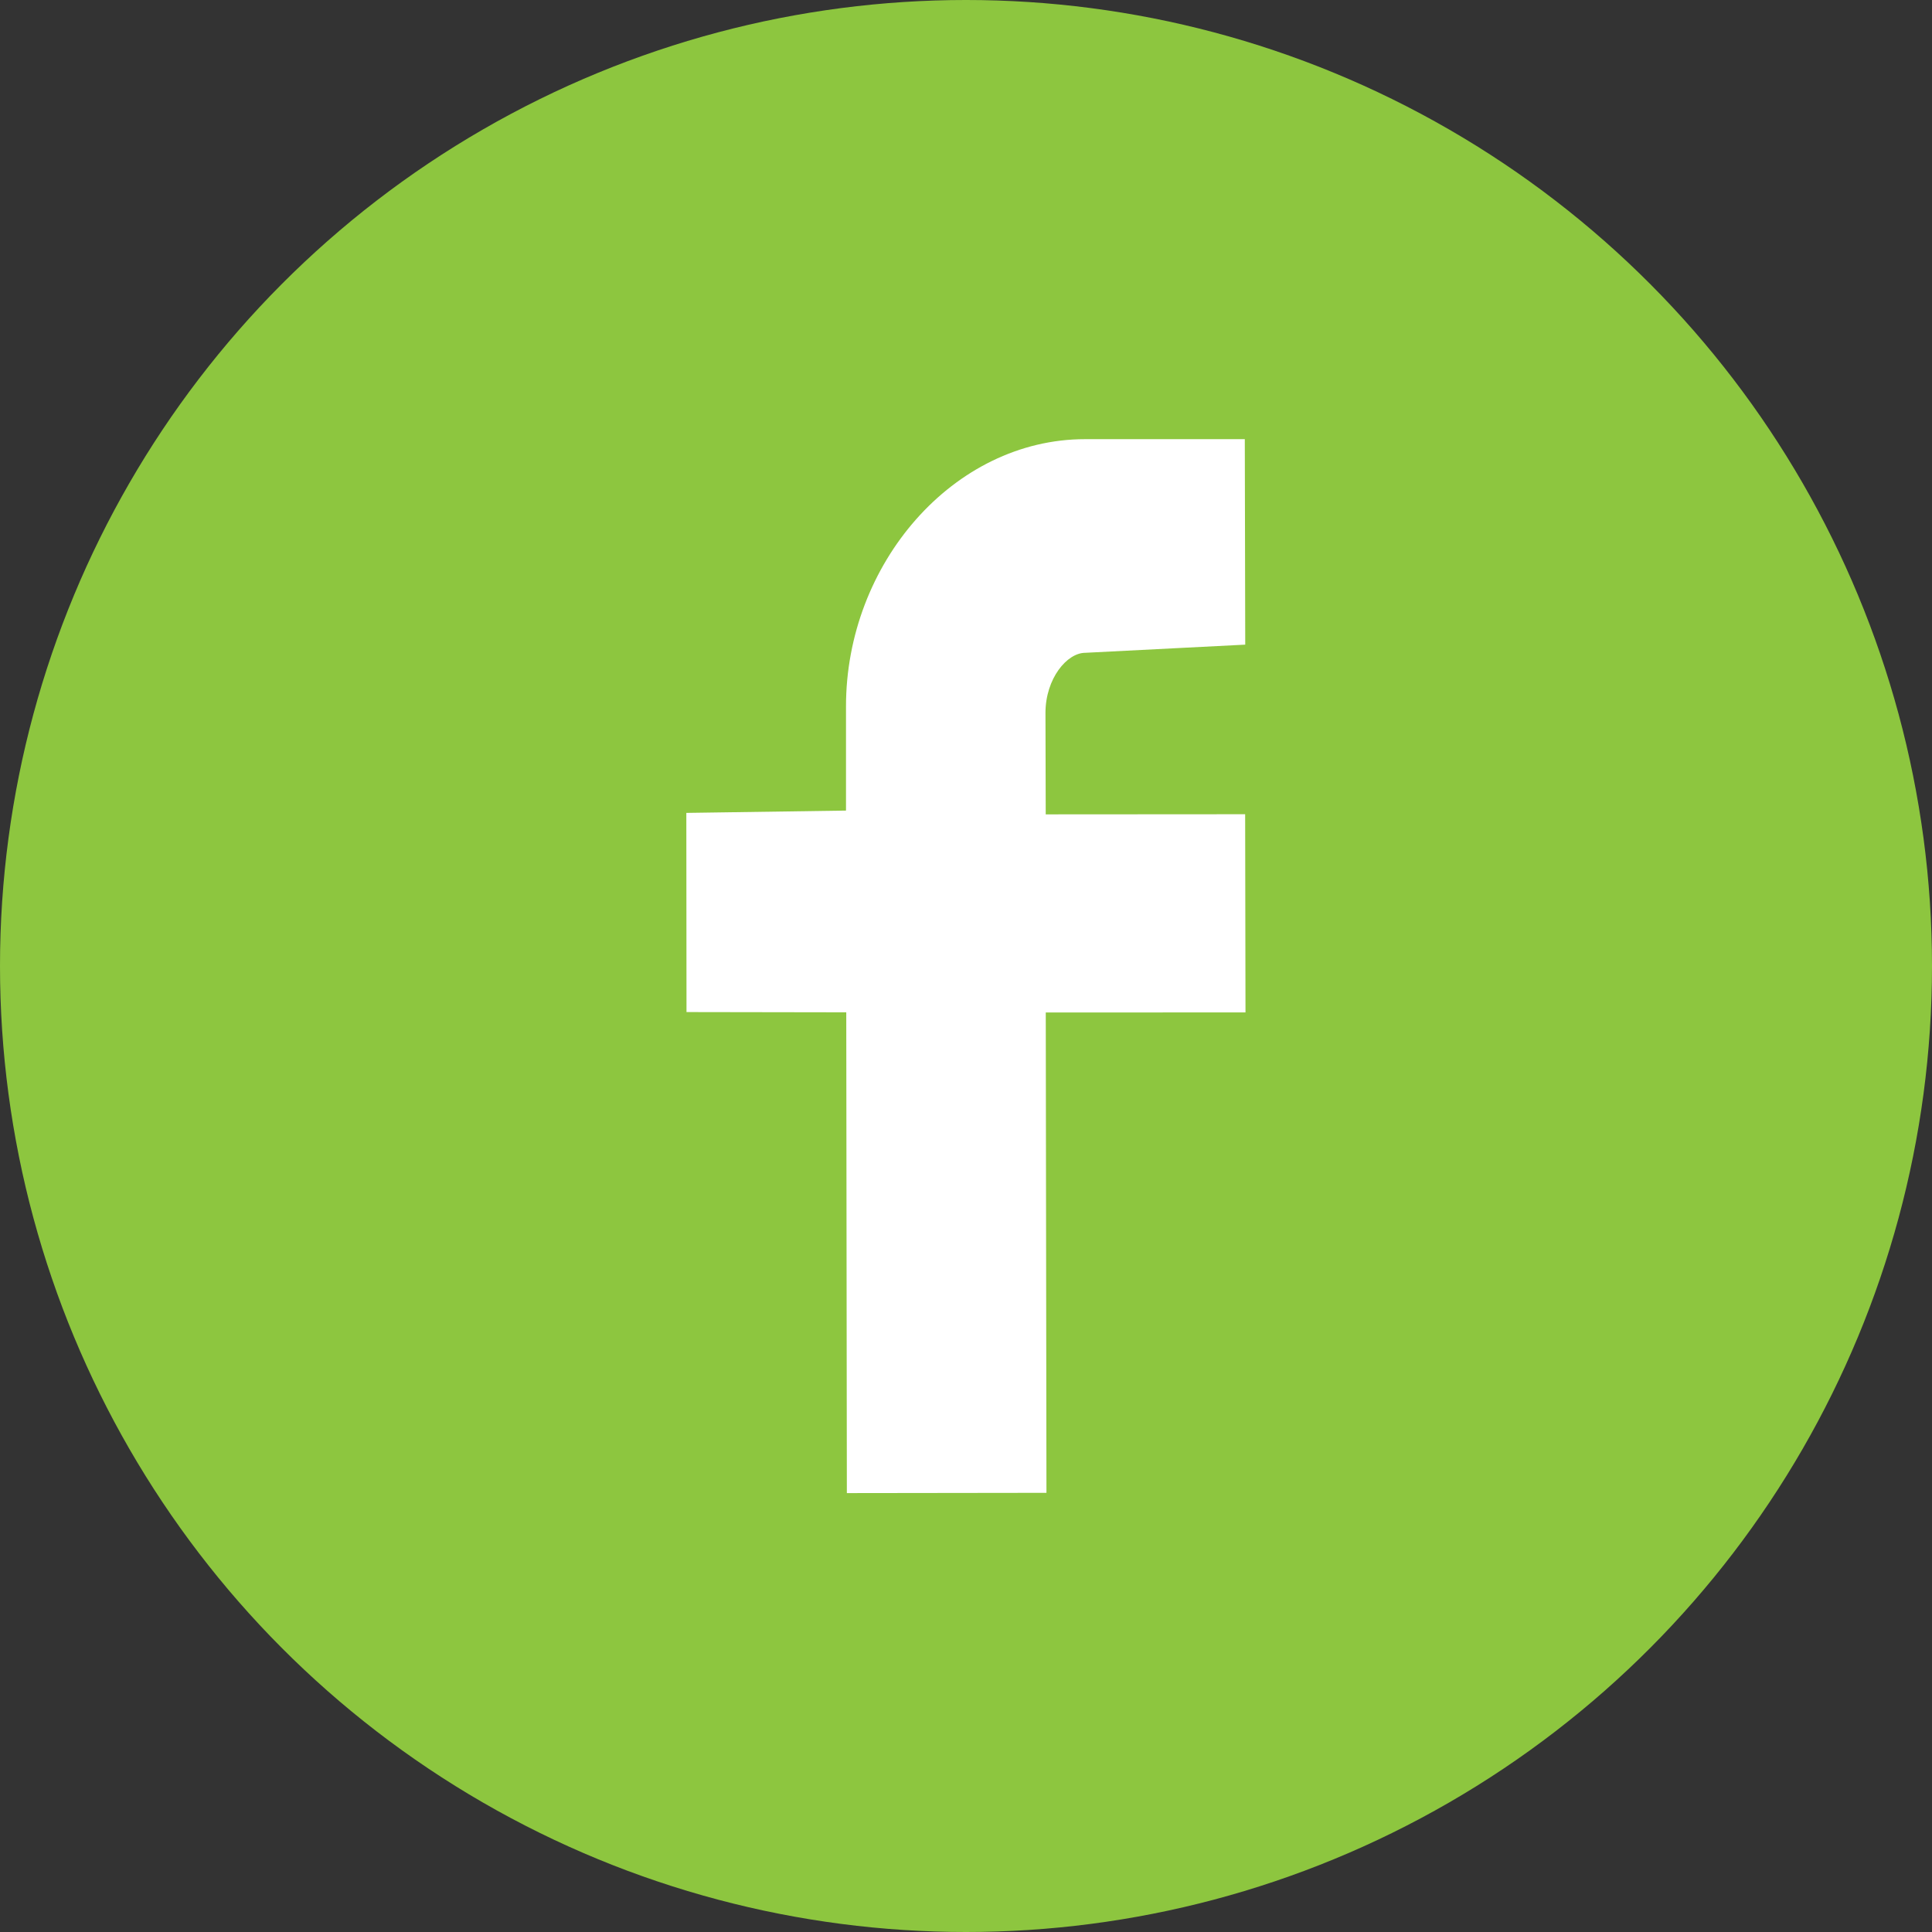
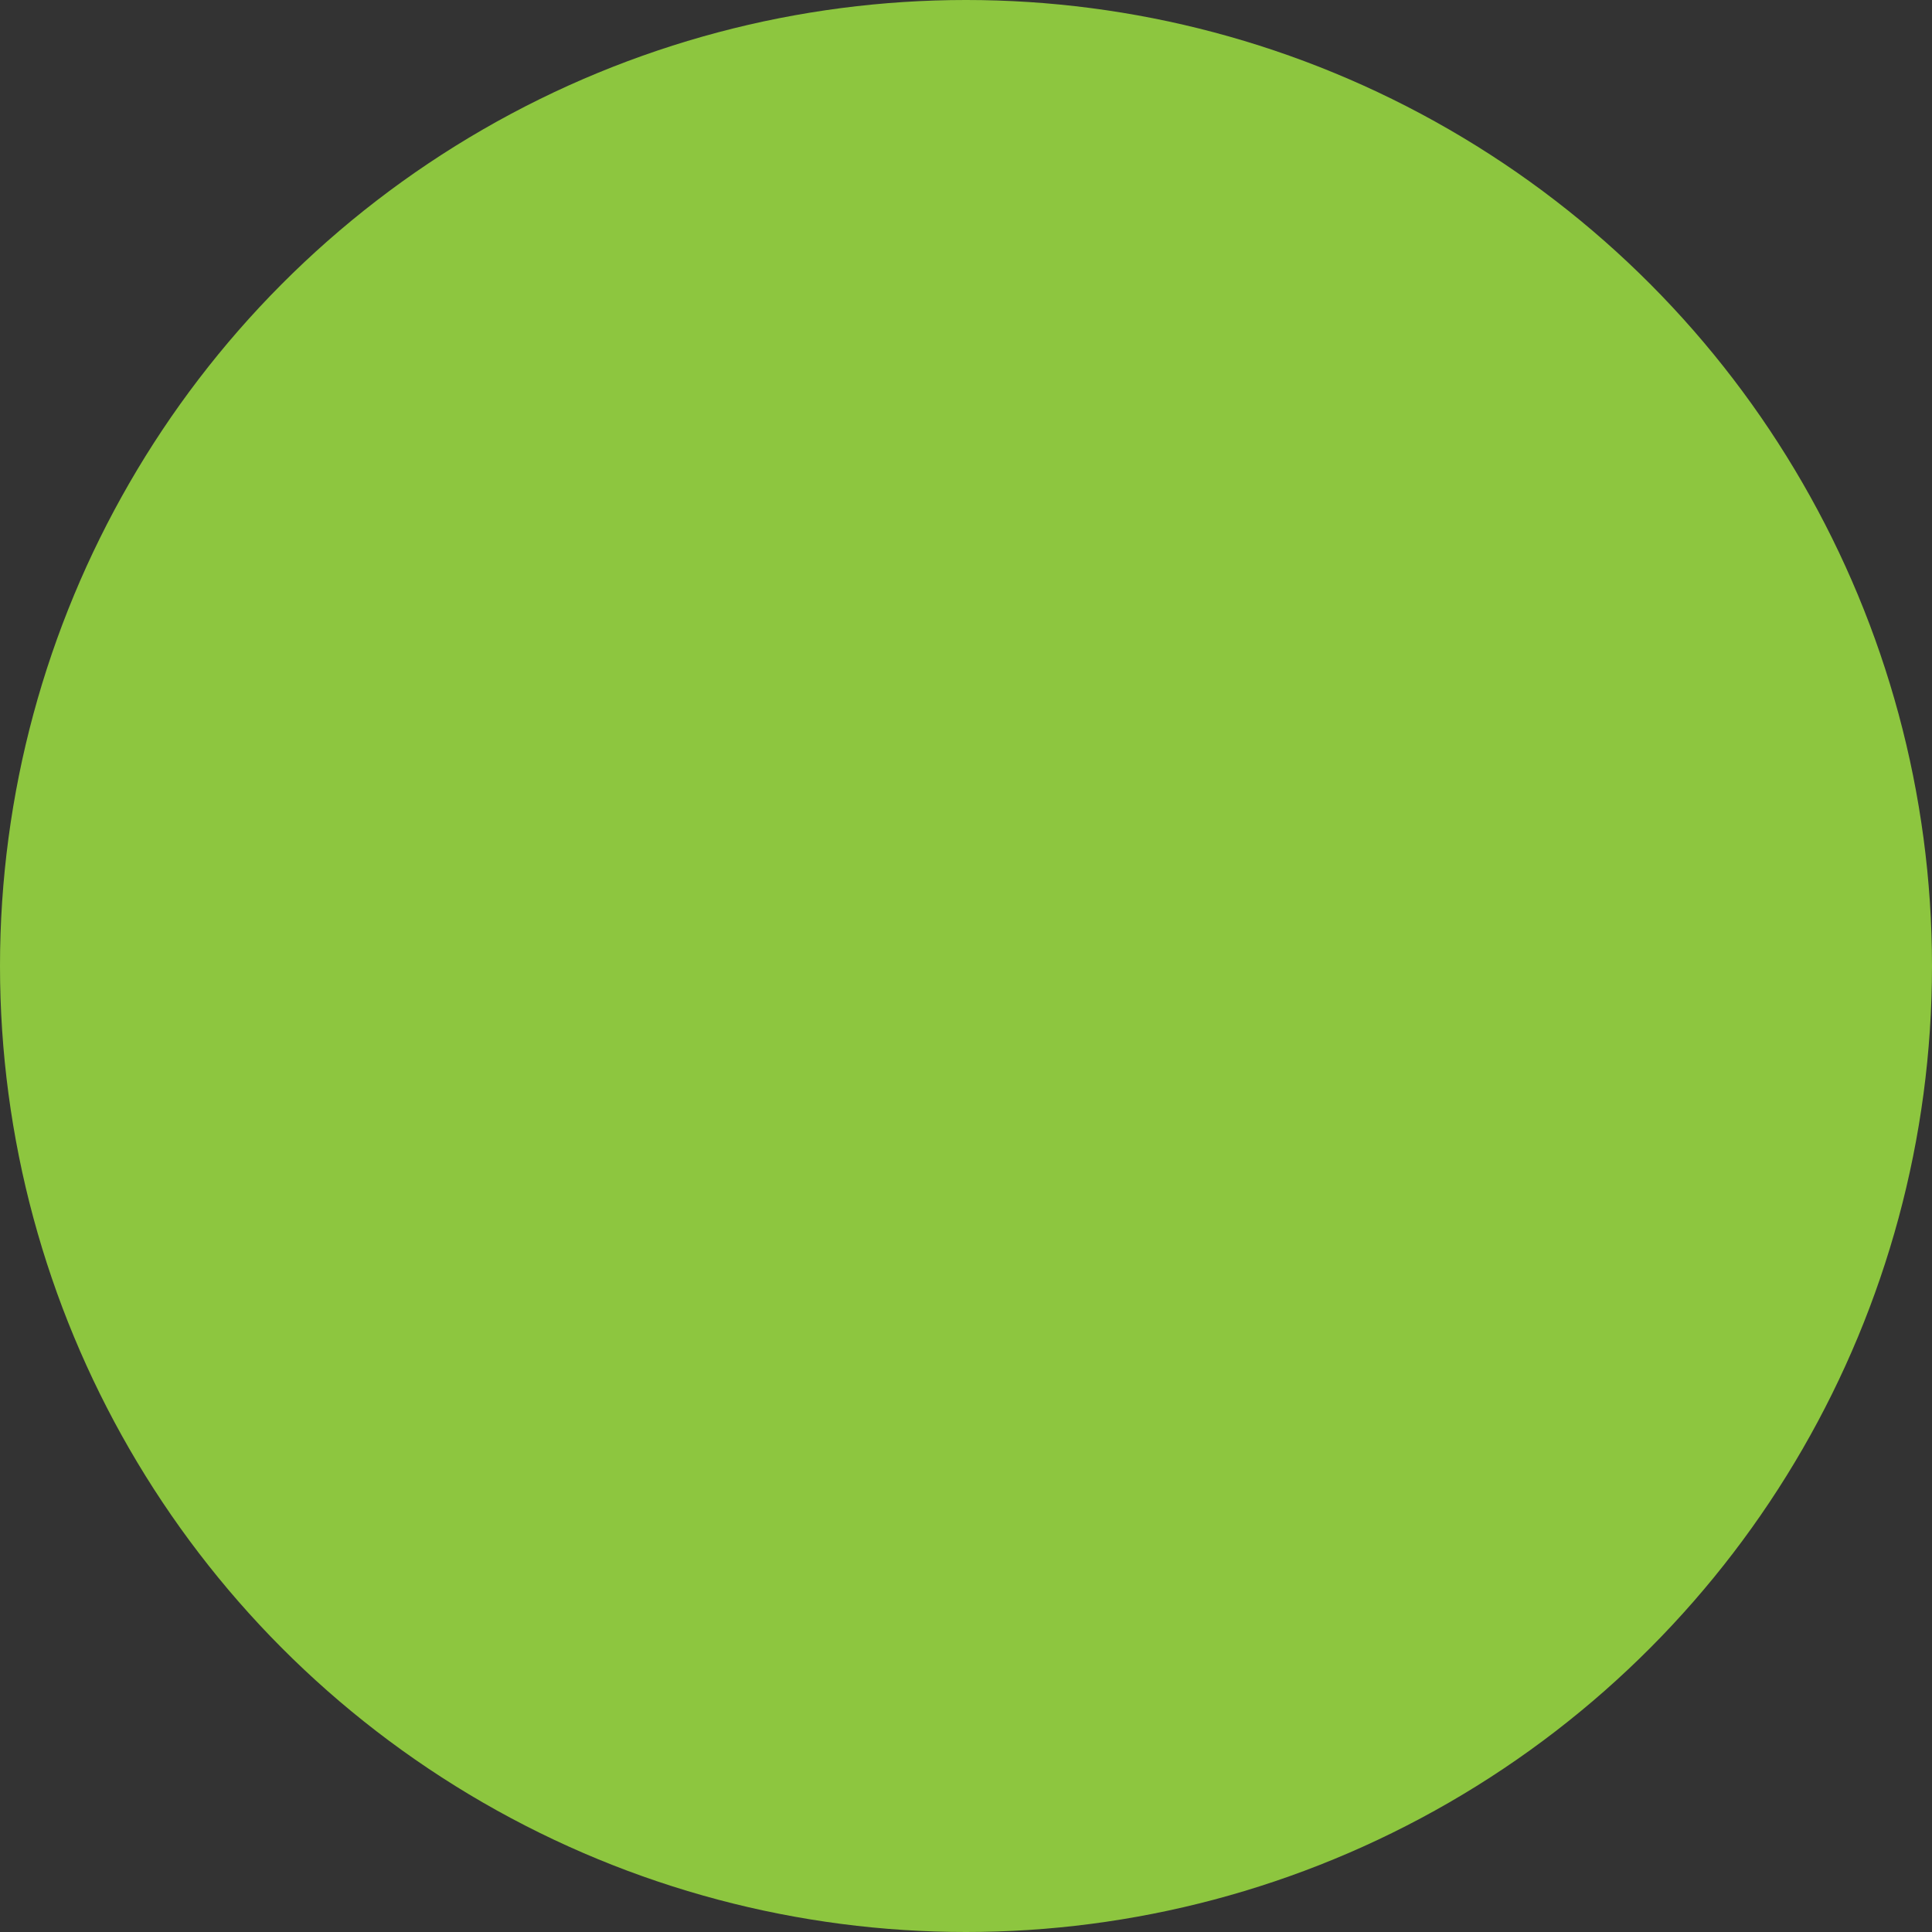
<svg xmlns="http://www.w3.org/2000/svg" version="1.1" id="Calque_1" x="0px" y="0px" width="45px" height="45px" viewBox="0 0 45 45" enable-background="new 0 0 45 45" xml:space="preserve">
  <rect x="0" y="0" width="45" height="45" fill="#333333" stroke="none" />
  <circle fill="#8dc63f" cx="22.5" cy="22.5" r="22.5" />
  <g>
    <g>
-       <path fill="#FFFFFF" d="M25.278,15.205l3.726-0.19l-0.01-4.786h-3.72c-3.068,0-5.573,2.904-5.569,6.23v2.421l-3.719,0.054    l0.004,4.639l3.721,0.006l0.014,11.198l4.649-0.006l-0.016-11.188l4.652-0.002l-0.008-4.616l-4.645,0.003l-0.006-2.368    C24.354,15.803,24.852,15.205,25.278,15.205z" />
-     </g>
+       </g>
  </g>
</svg>